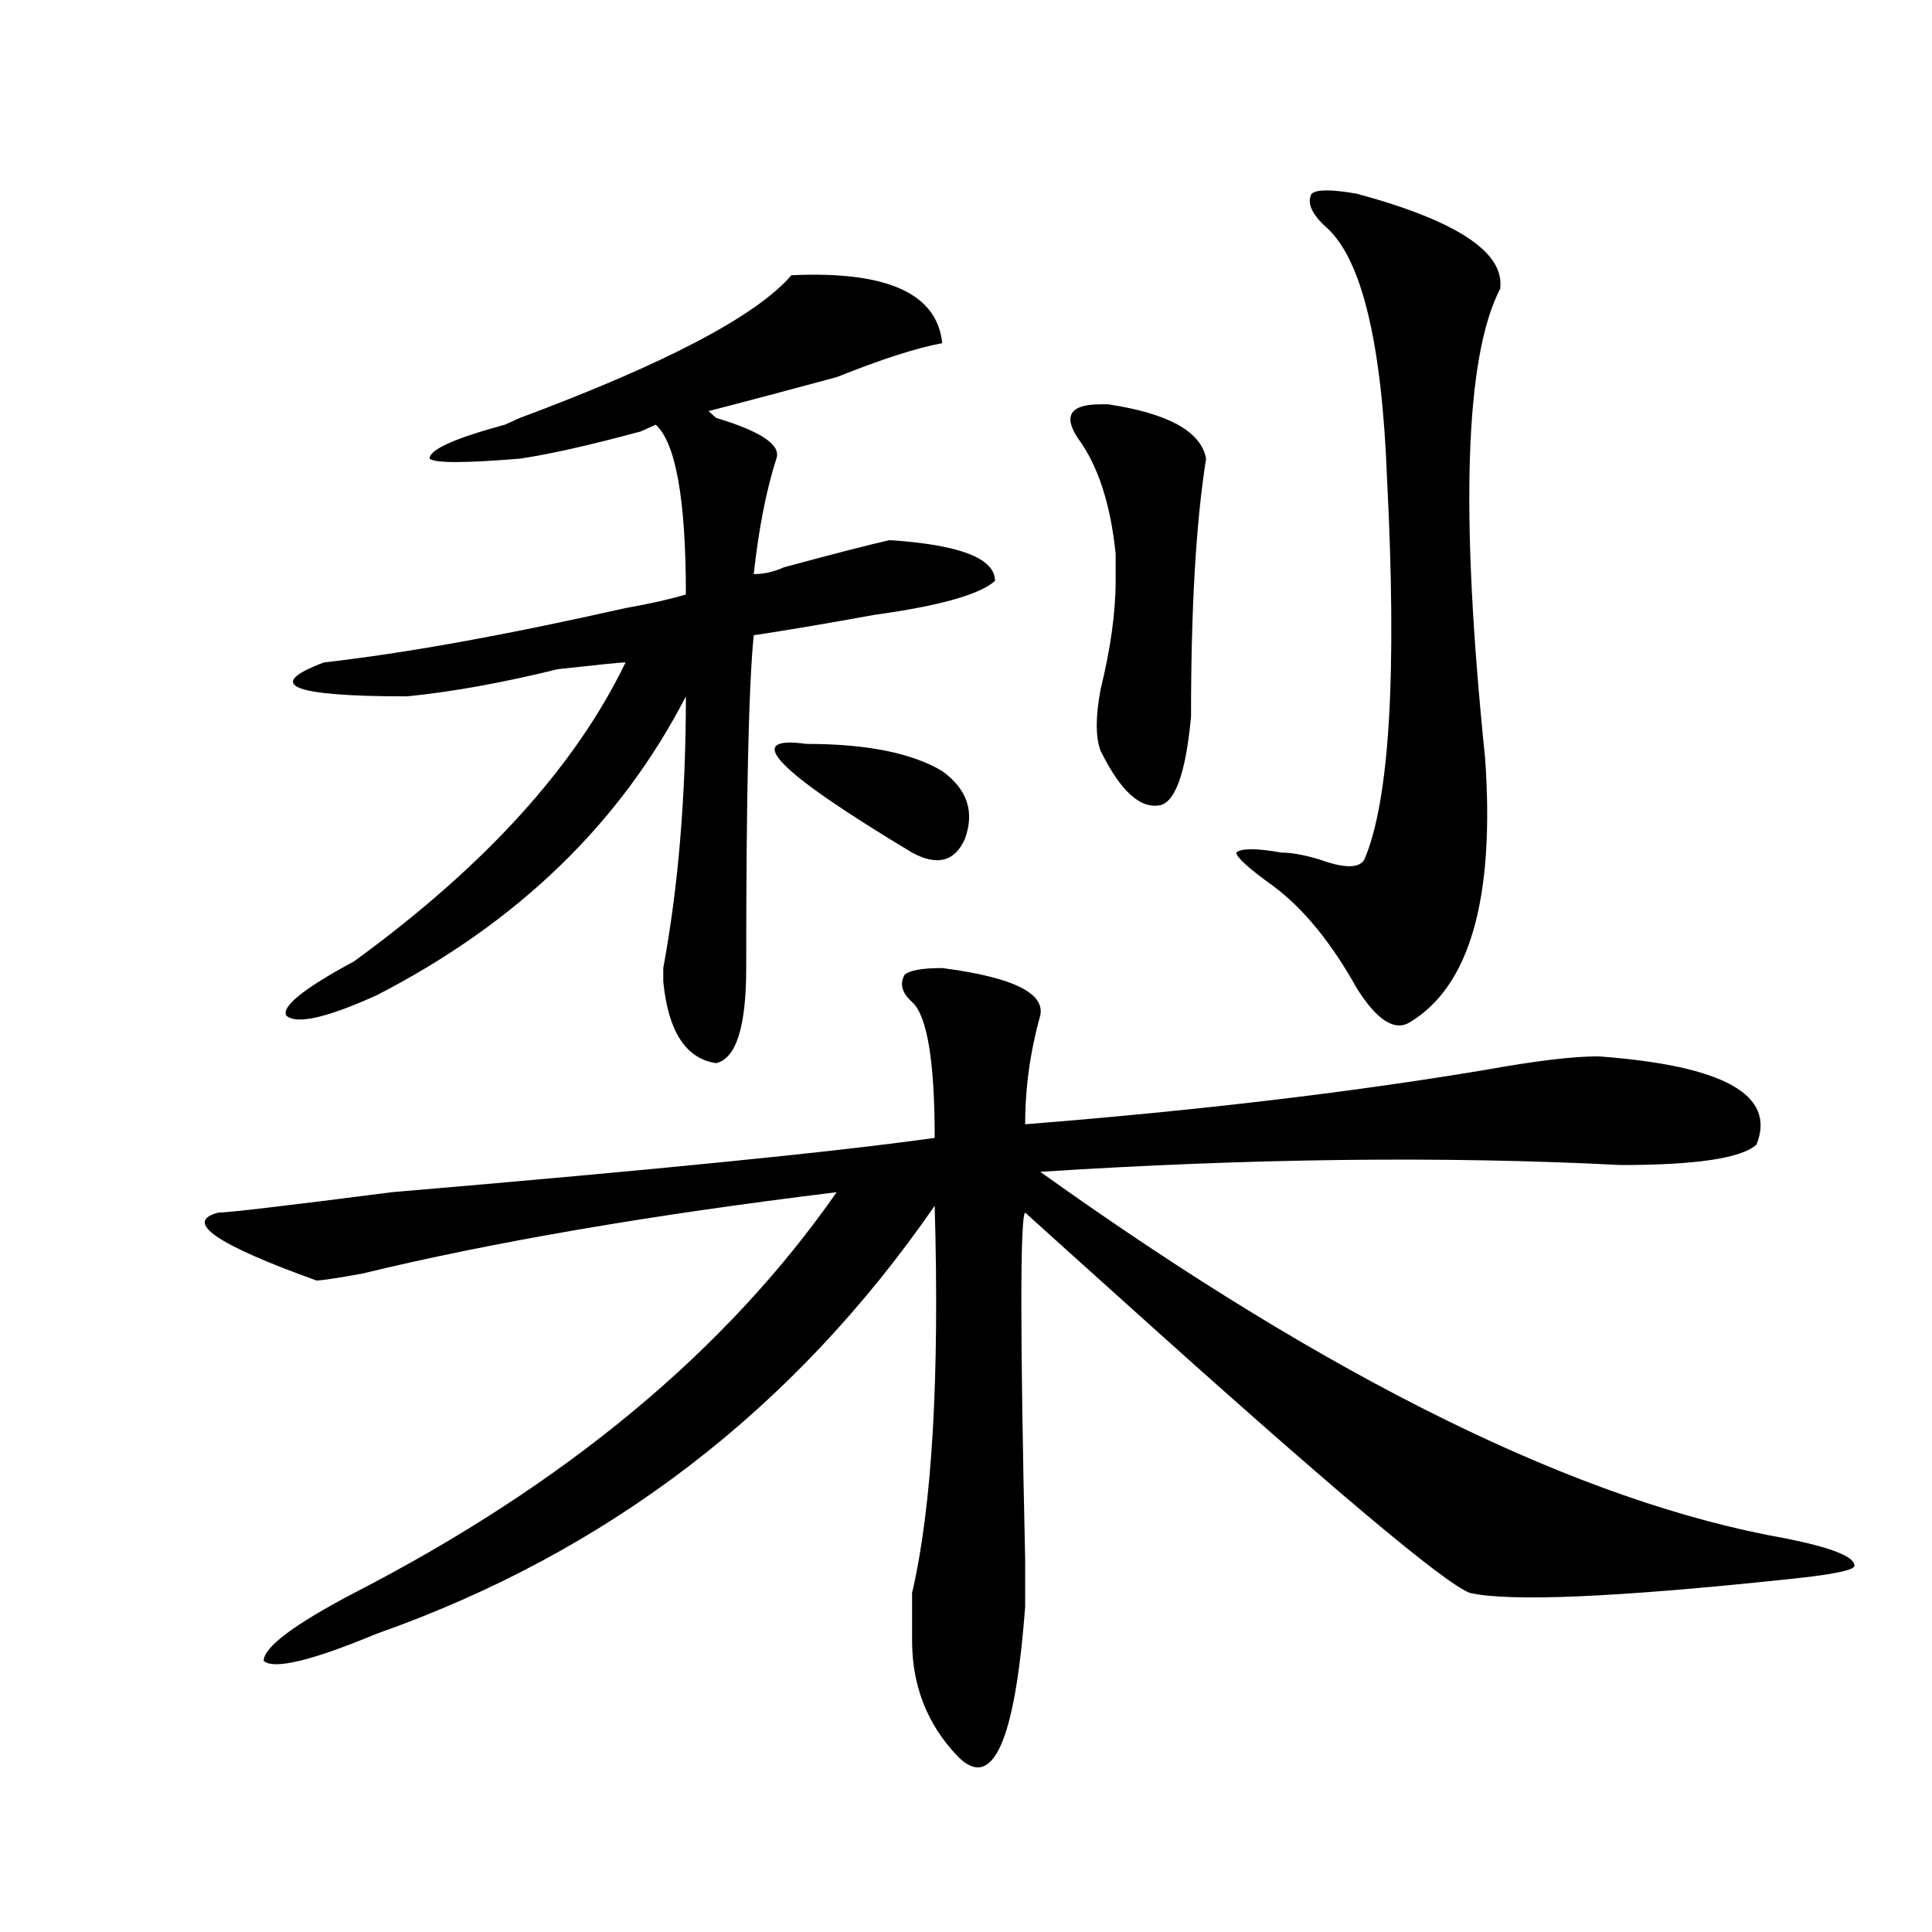
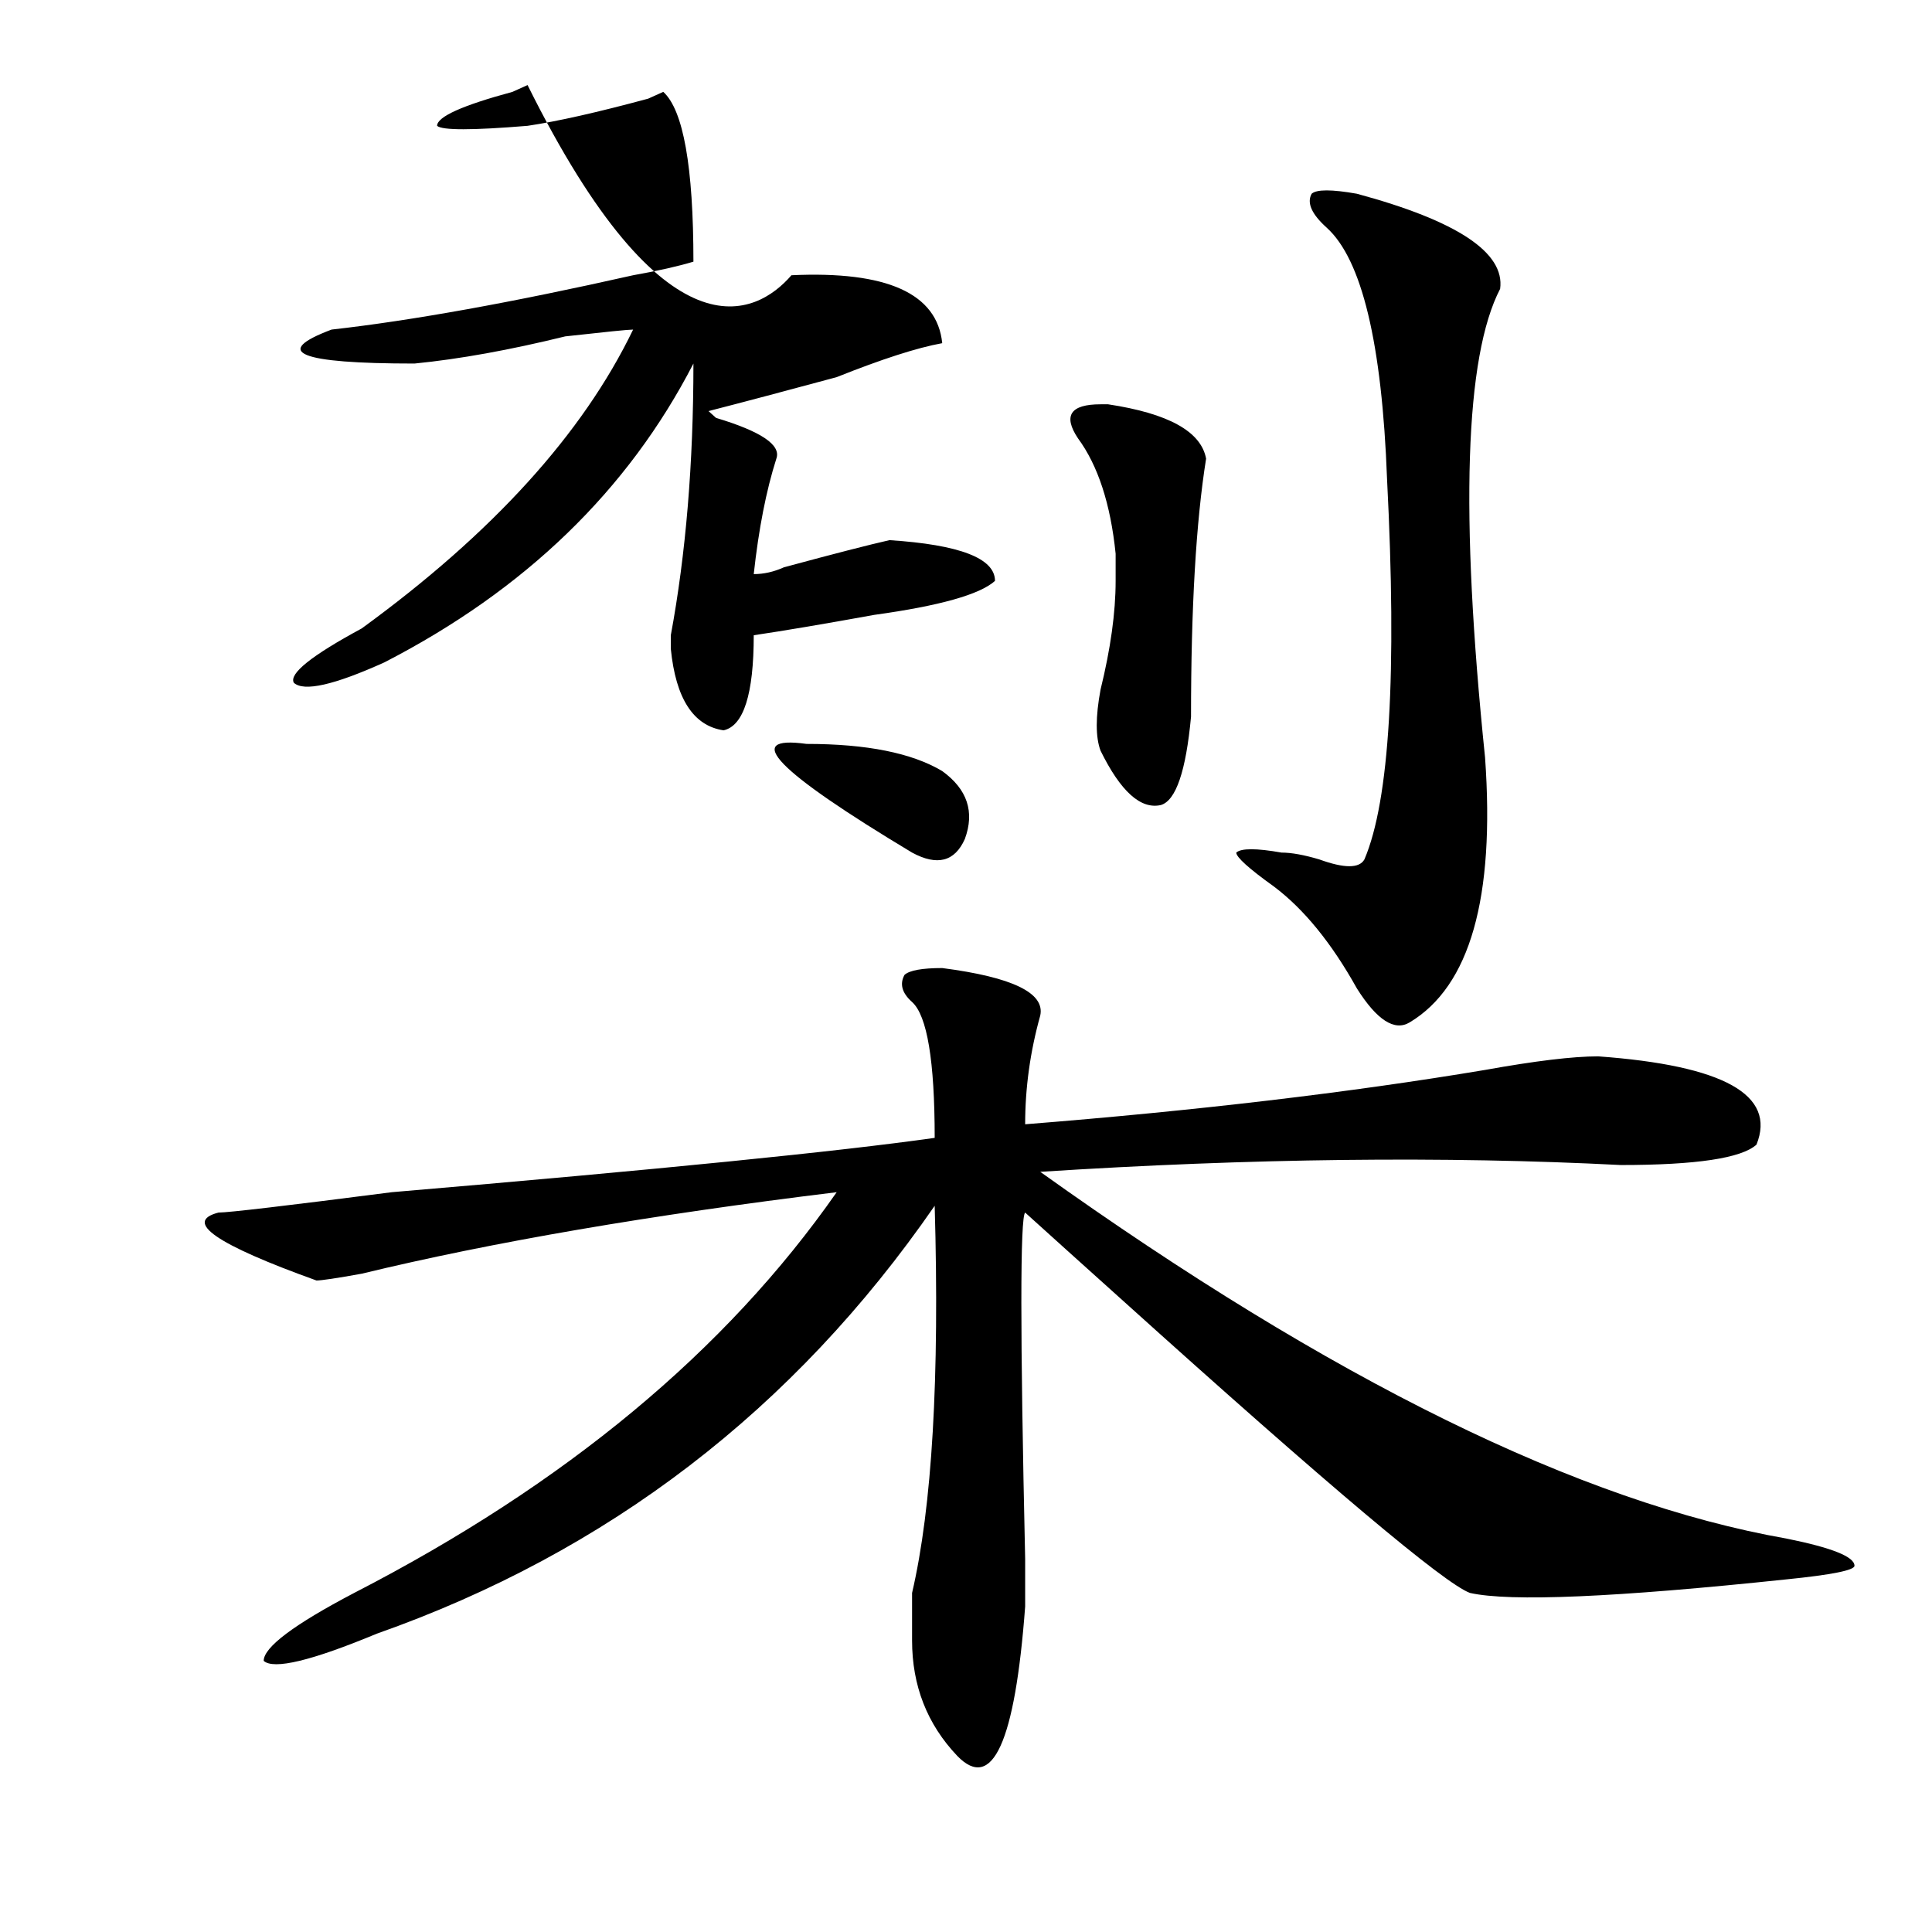
<svg xmlns="http://www.w3.org/2000/svg" version="1.1" id="图层_1" x="0px" y="0px" width="1000px" height="1000px" viewBox="0 0 1000 1000" enable-background="new 0 0 1000 1000" xml:space="preserve">
-   <path d="M487.695,501.063c36.401,4.724,53.292,12.909,50.73,24.609c-5.243,18.786-7.805,37.519-7.805,56.25  c88.413-7.031,167.801-16.37,238.043-28.125c25.976-4.669,45.487-7.031,58.535-7.031c64.999,4.724,92.315,19.94,81.949,45.703  c-7.805,7.031-31.219,10.547-70.242,10.547c-91.095-4.669-191.215-3.516-300.48,3.516  c150.851,107.831,279.628,171.112,386.332,189.844c23.414,4.724,35.121,9.394,35.121,14.063c0,2.307-11.707,4.669-35.121,7.031  c-88.474,9.338-143.106,11.7-163.898,7.031c-13.048-4.725-72.864-55.042-179.508-151.172c-20.853-18.731-37.743-33.948-50.73-45.703  c-2.622,2.362-2.622,62.128,0,179.297c0,14.063,0,22.247,0,24.609c-5.243,70.313-16.95,96.075-35.121,77.344  c-15.609-16.425-23.414-36.365-23.414-59.766c0-4.725,0-12.909,0-24.609c10.366-44.495,14.269-111.292,11.707-200.391  C410.929,729.578,314.651,803.406,195.02,845.594c-33.841,14.063-53.353,18.731-58.535,14.063c0-7.031,15.609-18.787,46.828-35.156  c109.266-56.25,192.495-125.354,249.75-207.422c-96.278,11.755-178.228,25.817-245.848,42.188  c-13.048,2.362-20.853,3.516-23.414,3.516c-52.071-18.731-68.962-30.433-50.73-35.156c5.183,0,35.121-3.516,89.754-10.547  c137.862-11.7,231.519-21.094,280.969-28.125c0-39.825-3.902-63.281-11.707-70.313c-5.243-4.669-6.524-9.339-3.902-14.063  C470.745,502.271,477.269,501.063,487.695,501.063z M409.648,142.469c49.39-2.308,75.425,9.394,78.047,35.156  c-13.048,2.362-31.219,8.239-54.633,17.578c-26.036,7.031-48.169,12.909-66.34,17.578l3.902,3.516  c23.414,7.031,33.78,14.063,31.219,21.094c-5.243,16.425-9.146,36.364-11.707,59.766c5.183,0,10.366-1.153,15.609-3.516  c25.976-7.031,44.206-11.7,54.633-14.063c36.401,2.362,54.633,9.394,54.633,21.094c-7.805,7.031-28.657,12.909-62.438,17.578  c-26.036,4.724-46.828,8.239-62.438,10.547c-2.622,25.817-3.902,83.222-3.902,172.266c0,30.487-5.243,46.911-15.609,49.219  c-15.609-2.308-24.755-16.37-27.316-42.188v-7.031c7.805-42.188,11.707-89.044,11.707-140.625  c-33.841,65.644-87.192,117.224-159.996,154.688c-26.036,11.755-41.646,15.271-46.828,10.547  c-2.622-4.669,9.085-14.063,35.121-28.125c67.62-49.219,114.448-100.745,140.484-154.688c-2.622,0-14.329,1.208-35.121,3.516  c-28.657,7.031-54.633,11.755-78.047,14.063c-59.876,0-74.145-5.823-42.926-17.578c41.585-4.669,93.656-14.063,156.094-28.125  c12.987-2.308,23.414-4.669,31.219-7.031c0-49.219-5.243-78.497-15.609-87.891l-7.805,3.516  c-26.036,7.031-46.828,11.755-62.438,14.063c-28.657,2.362-44.267,2.362-46.828,0c0-4.669,12.987-10.547,39.023-17.578l7.805-3.516  C344.589,188.172,391.417,163.563,409.648,142.469z M417.453,385.047c31.219,0,54.633,4.724,70.242,14.063  c12.987,9.394,16.89,21.094,11.707,35.156c-5.243,11.755-14.329,14.063-27.316,7.031  C401.844,399.109,383.612,380.378,417.453,385.047z M624.277,237.391c-5.243,32.849-7.805,77.344-7.805,133.594  c-2.622,28.125-7.805,43.396-15.609,45.703c-10.427,2.362-20.853-7.031-31.219-28.125c-2.622-7.031-2.622-17.578,0-31.641  c5.183-21.094,7.805-39.825,7.805-56.25c0-2.308,0-7.031,0-14.063c-2.622-25.763-9.146-45.703-19.512-59.766  c-7.805-11.7-3.902-17.578,11.707-17.578h3.902C604.766,213.989,621.655,223.328,624.277,237.391z M702.324,100.281  c52.011,14.063,76.706,30.487,74.145,49.219c-18.231,35.156-20.853,116.016-7.805,242.578  c5.183,72.675-7.805,118.378-39.023,137.109c-7.805,4.724-16.95-1.153-27.316-17.578c-13.048-23.401-27.316-40.979-42.926-52.734  c-13.048-9.339-19.512-15.216-19.512-17.578c2.562-2.308,10.366-2.308,23.414,0c5.183,0,11.707,1.208,19.512,3.516  c12.987,4.724,20.792,4.724,23.414,0c12.987-30.433,16.89-96.075,11.707-196.875c-2.622-70.313-13.048-113.653-31.219-130.078  c-7.805-7.031-10.427-12.854-7.805-17.578C681.472,97.974,689.276,97.974,702.324,100.281z" />
+   <path d="M487.695,501.063c36.401,4.724,53.292,12.909,50.73,24.609c-5.243,18.786-7.805,37.519-7.805,56.25  c88.413-7.031,167.801-16.37,238.043-28.125c25.976-4.669,45.487-7.031,58.535-7.031c64.999,4.724,92.315,19.94,81.949,45.703  c-7.805,7.031-31.219,10.547-70.242,10.547c-91.095-4.669-191.215-3.516-300.48,3.516  c150.851,107.831,279.628,171.112,386.332,189.844c23.414,4.724,35.121,9.394,35.121,14.063c0,2.307-11.707,4.669-35.121,7.031  c-88.474,9.338-143.106,11.7-163.898,7.031c-13.048-4.725-72.864-55.042-179.508-151.172c-20.853-18.731-37.743-33.948-50.73-45.703  c-2.622,2.362-2.622,62.128,0,179.297c0,14.063,0,22.247,0,24.609c-5.243,70.313-16.95,96.075-35.121,77.344  c-15.609-16.425-23.414-36.365-23.414-59.766c0-4.725,0-12.909,0-24.609c10.366-44.495,14.269-111.292,11.707-200.391  C410.929,729.578,314.651,803.406,195.02,845.594c-33.841,14.063-53.353,18.731-58.535,14.063c0-7.031,15.609-18.787,46.828-35.156  c109.266-56.25,192.495-125.354,249.75-207.422c-96.278,11.755-178.228,25.817-245.848,42.188  c-13.048,2.362-20.853,3.516-23.414,3.516c-52.071-18.731-68.962-30.433-50.73-35.156c5.183,0,35.121-3.516,89.754-10.547  c137.862-11.7,231.519-21.094,280.969-28.125c0-39.825-3.902-63.281-11.707-70.313c-5.243-4.669-6.524-9.339-3.902-14.063  C470.745,502.271,477.269,501.063,487.695,501.063z M409.648,142.469c49.39-2.308,75.425,9.394,78.047,35.156  c-13.048,2.362-31.219,8.239-54.633,17.578c-26.036,7.031-48.169,12.909-66.34,17.578l3.902,3.516  c23.414,7.031,33.78,14.063,31.219,21.094c-5.243,16.425-9.146,36.364-11.707,59.766c5.183,0,10.366-1.153,15.609-3.516  c25.976-7.031,44.206-11.7,54.633-14.063c36.401,2.362,54.633,9.394,54.633,21.094c-7.805,7.031-28.657,12.909-62.438,17.578  c-26.036,4.724-46.828,8.239-62.438,10.547c0,30.487-5.243,46.911-15.609,49.219  c-15.609-2.308-24.755-16.37-27.316-42.188v-7.031c7.805-42.188,11.707-89.044,11.707-140.625  c-33.841,65.644-87.192,117.224-159.996,154.688c-26.036,11.755-41.646,15.271-46.828,10.547  c-2.622-4.669,9.085-14.063,35.121-28.125c67.62-49.219,114.448-100.745,140.484-154.688c-2.622,0-14.329,1.208-35.121,3.516  c-28.657,7.031-54.633,11.755-78.047,14.063c-59.876,0-74.145-5.823-42.926-17.578c41.585-4.669,93.656-14.063,156.094-28.125  c12.987-2.308,23.414-4.669,31.219-7.031c0-49.219-5.243-78.497-15.609-87.891l-7.805,3.516  c-26.036,7.031-46.828,11.755-62.438,14.063c-28.657,2.362-44.267,2.362-46.828,0c0-4.669,12.987-10.547,39.023-17.578l7.805-3.516  C344.589,188.172,391.417,163.563,409.648,142.469z M417.453,385.047c31.219,0,54.633,4.724,70.242,14.063  c12.987,9.394,16.89,21.094,11.707,35.156c-5.243,11.755-14.329,14.063-27.316,7.031  C401.844,399.109,383.612,380.378,417.453,385.047z M624.277,237.391c-5.243,32.849-7.805,77.344-7.805,133.594  c-2.622,28.125-7.805,43.396-15.609,45.703c-10.427,2.362-20.853-7.031-31.219-28.125c-2.622-7.031-2.622-17.578,0-31.641  c5.183-21.094,7.805-39.825,7.805-56.25c0-2.308,0-7.031,0-14.063c-2.622-25.763-9.146-45.703-19.512-59.766  c-7.805-11.7-3.902-17.578,11.707-17.578h3.902C604.766,213.989,621.655,223.328,624.277,237.391z M702.324,100.281  c52.011,14.063,76.706,30.487,74.145,49.219c-18.231,35.156-20.853,116.016-7.805,242.578  c5.183,72.675-7.805,118.378-39.023,137.109c-7.805,4.724-16.95-1.153-27.316-17.578c-13.048-23.401-27.316-40.979-42.926-52.734  c-13.048-9.339-19.512-15.216-19.512-17.578c2.562-2.308,10.366-2.308,23.414,0c5.183,0,11.707,1.208,19.512,3.516  c12.987,4.724,20.792,4.724,23.414,0c12.987-30.433,16.89-96.075,11.707-196.875c-2.622-70.313-13.048-113.653-31.219-130.078  c-7.805-7.031-10.427-12.854-7.805-17.578C681.472,97.974,689.276,97.974,702.324,100.281z" />
</svg>